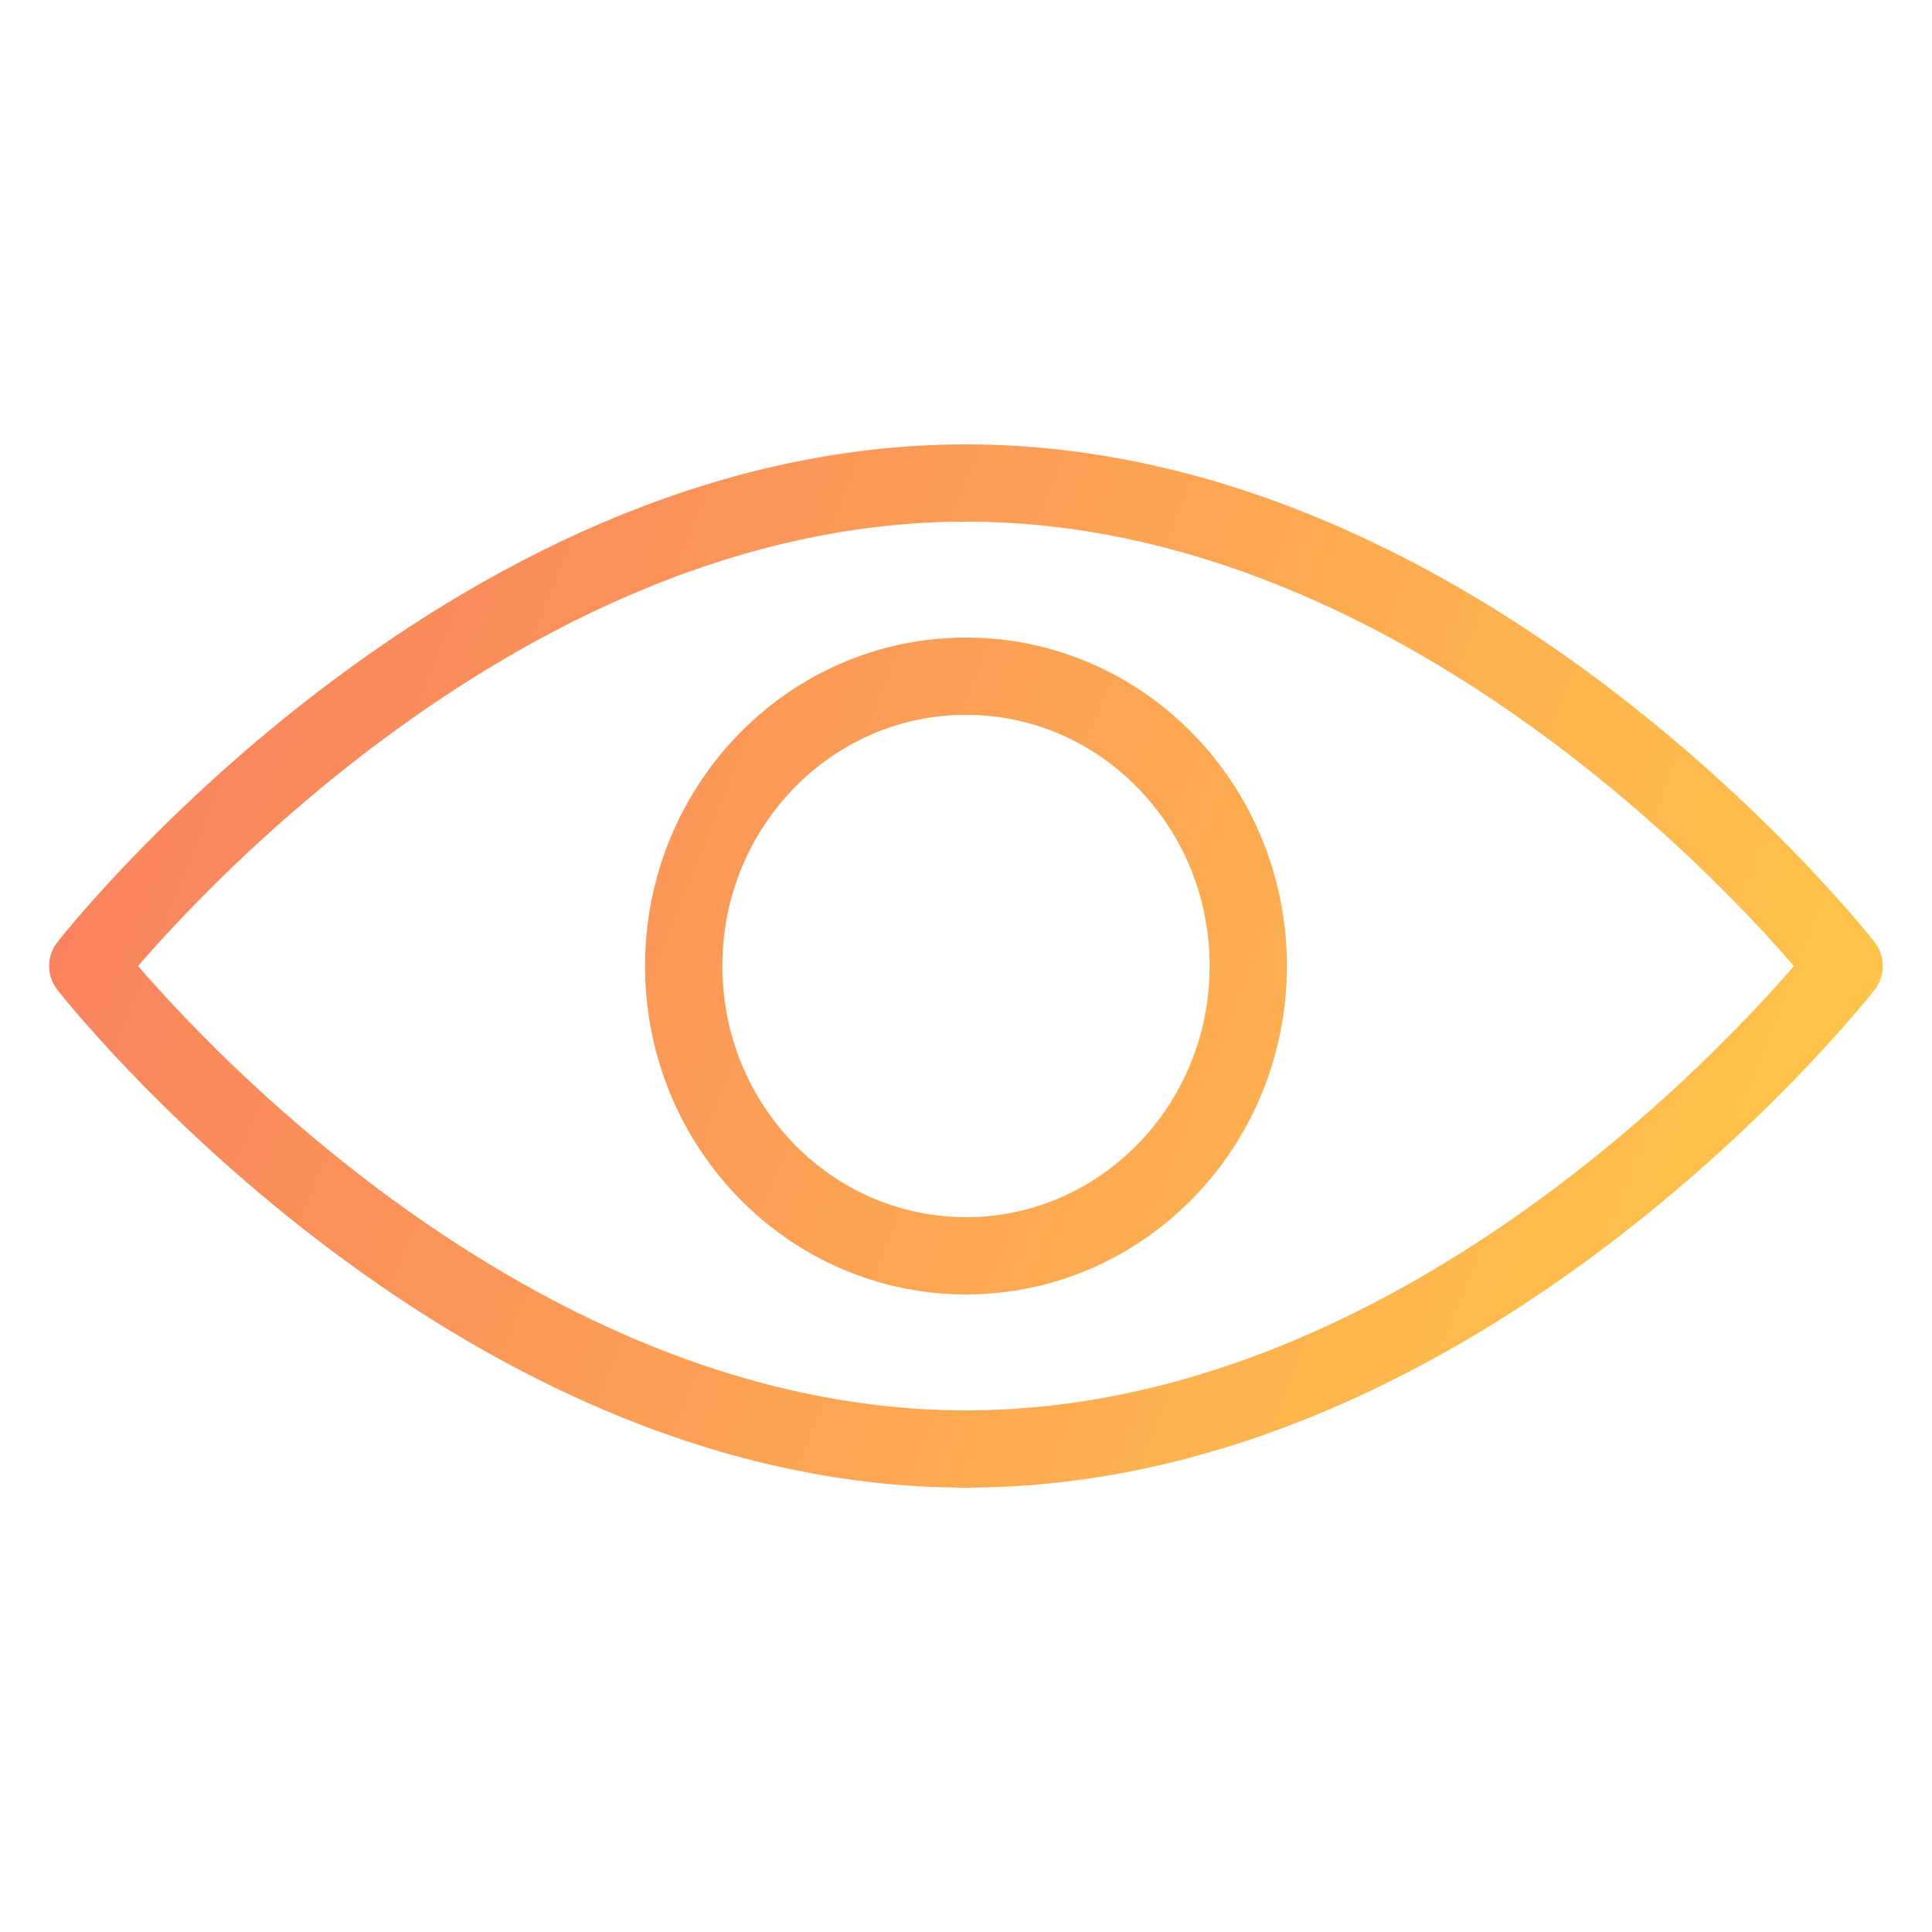
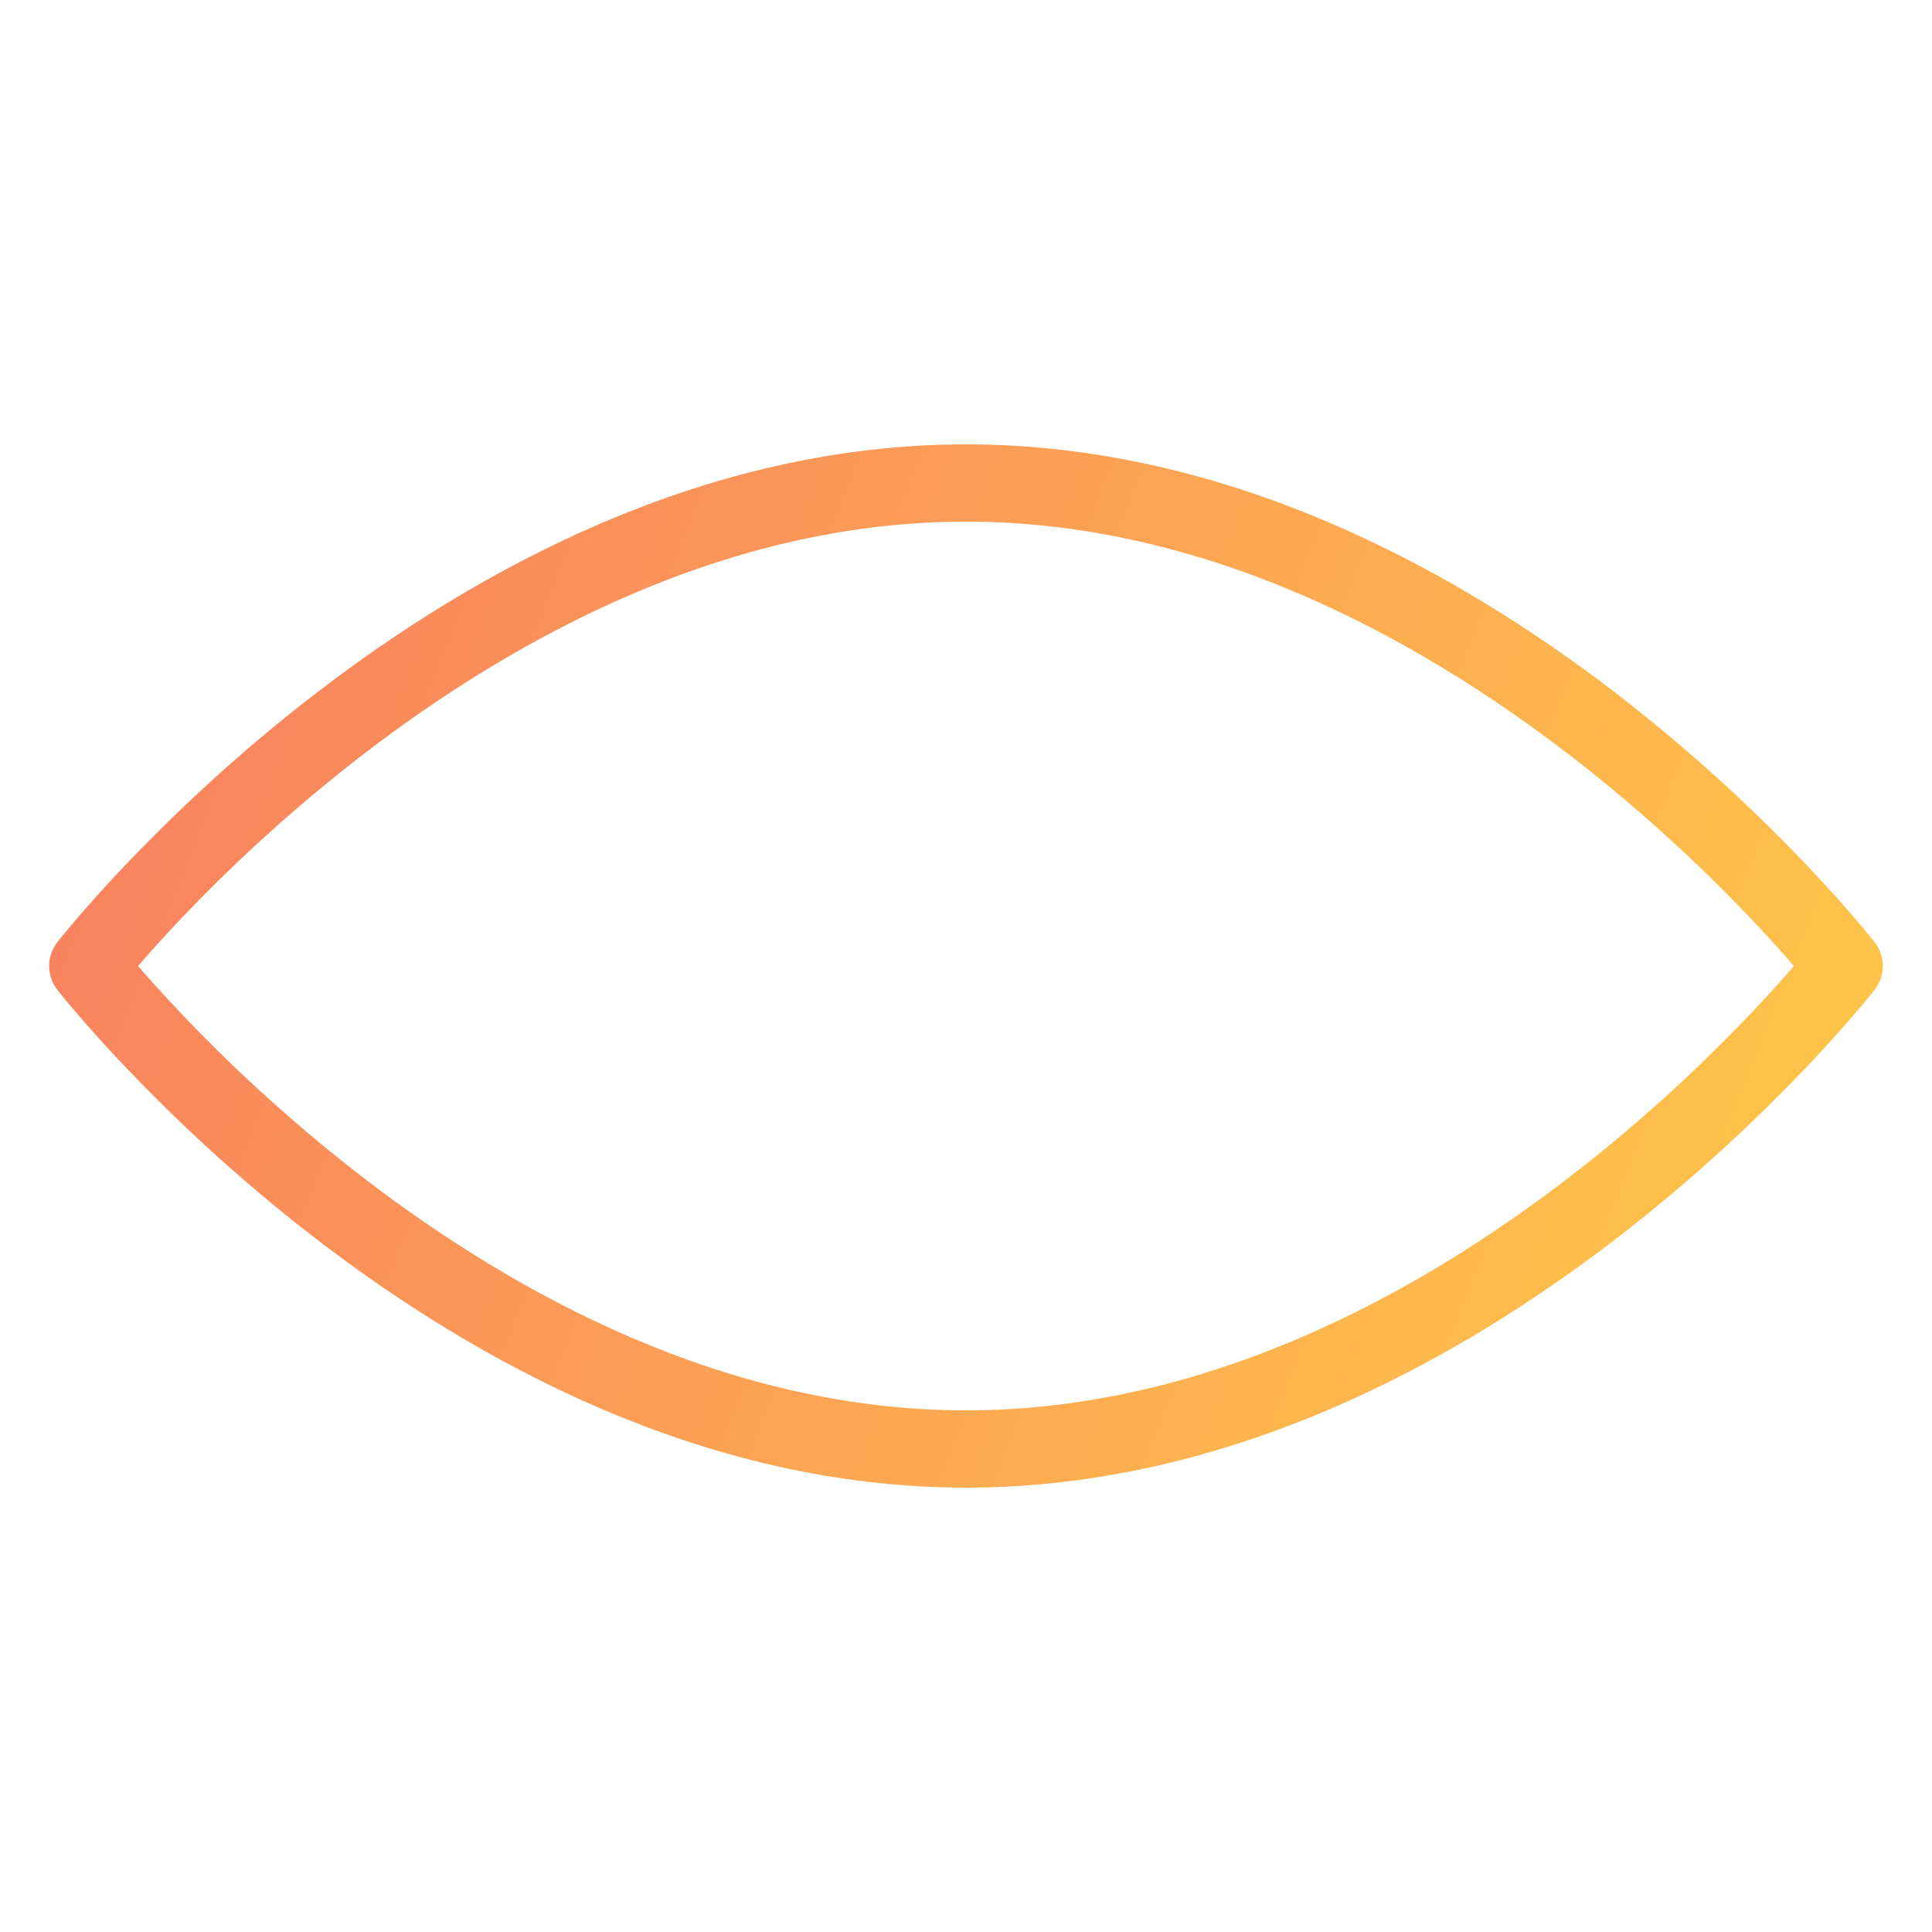
<svg xmlns="http://www.w3.org/2000/svg" width="50" height="50" viewBox="0 0 50 50" fill="none">
  <path d="M47.727 25C47.727 25 37.987 37.5 25 37.5C12.013 37.5 2.272 25 2.272 25C2.272 25 12.013 12.5 25 12.5C37.987 12.5 47.727 25 47.727 25Z" stroke="url(#paint0_linear_888_2771)" stroke-width="2" stroke-miterlimit="10" stroke-linecap="round" stroke-linejoin="round" />
-   <path d="M25 32.5C29.034 32.5 32.305 29.142 32.305 25C32.305 20.858 29.034 17.5 25 17.5C20.965 17.5 17.694 20.858 17.694 25C17.694 29.142 20.965 32.5 25 32.5Z" stroke="url(#paint1_linear_888_2771)" stroke-width="2" stroke-miterlimit="10" stroke-linecap="round" stroke-linejoin="round" />
  <defs>
    <linearGradient id="paint0_linear_888_2771" x1="2.272" y1="13.098" x2="49.885" y2="32.088" gradientUnits="userSpaceOnUse">
      <stop stop-color="#F97E60" />
      <stop offset="1" stop-color="#FFC947" />
    </linearGradient>
    <linearGradient id="paint1_linear_888_2771" x1="2.272" y1="13.098" x2="49.885" y2="32.088" gradientUnits="userSpaceOnUse">
      <stop stop-color="#F97E60" />
      <stop offset="1" stop-color="#FFC947" />
    </linearGradient>
  </defs>
</svg>